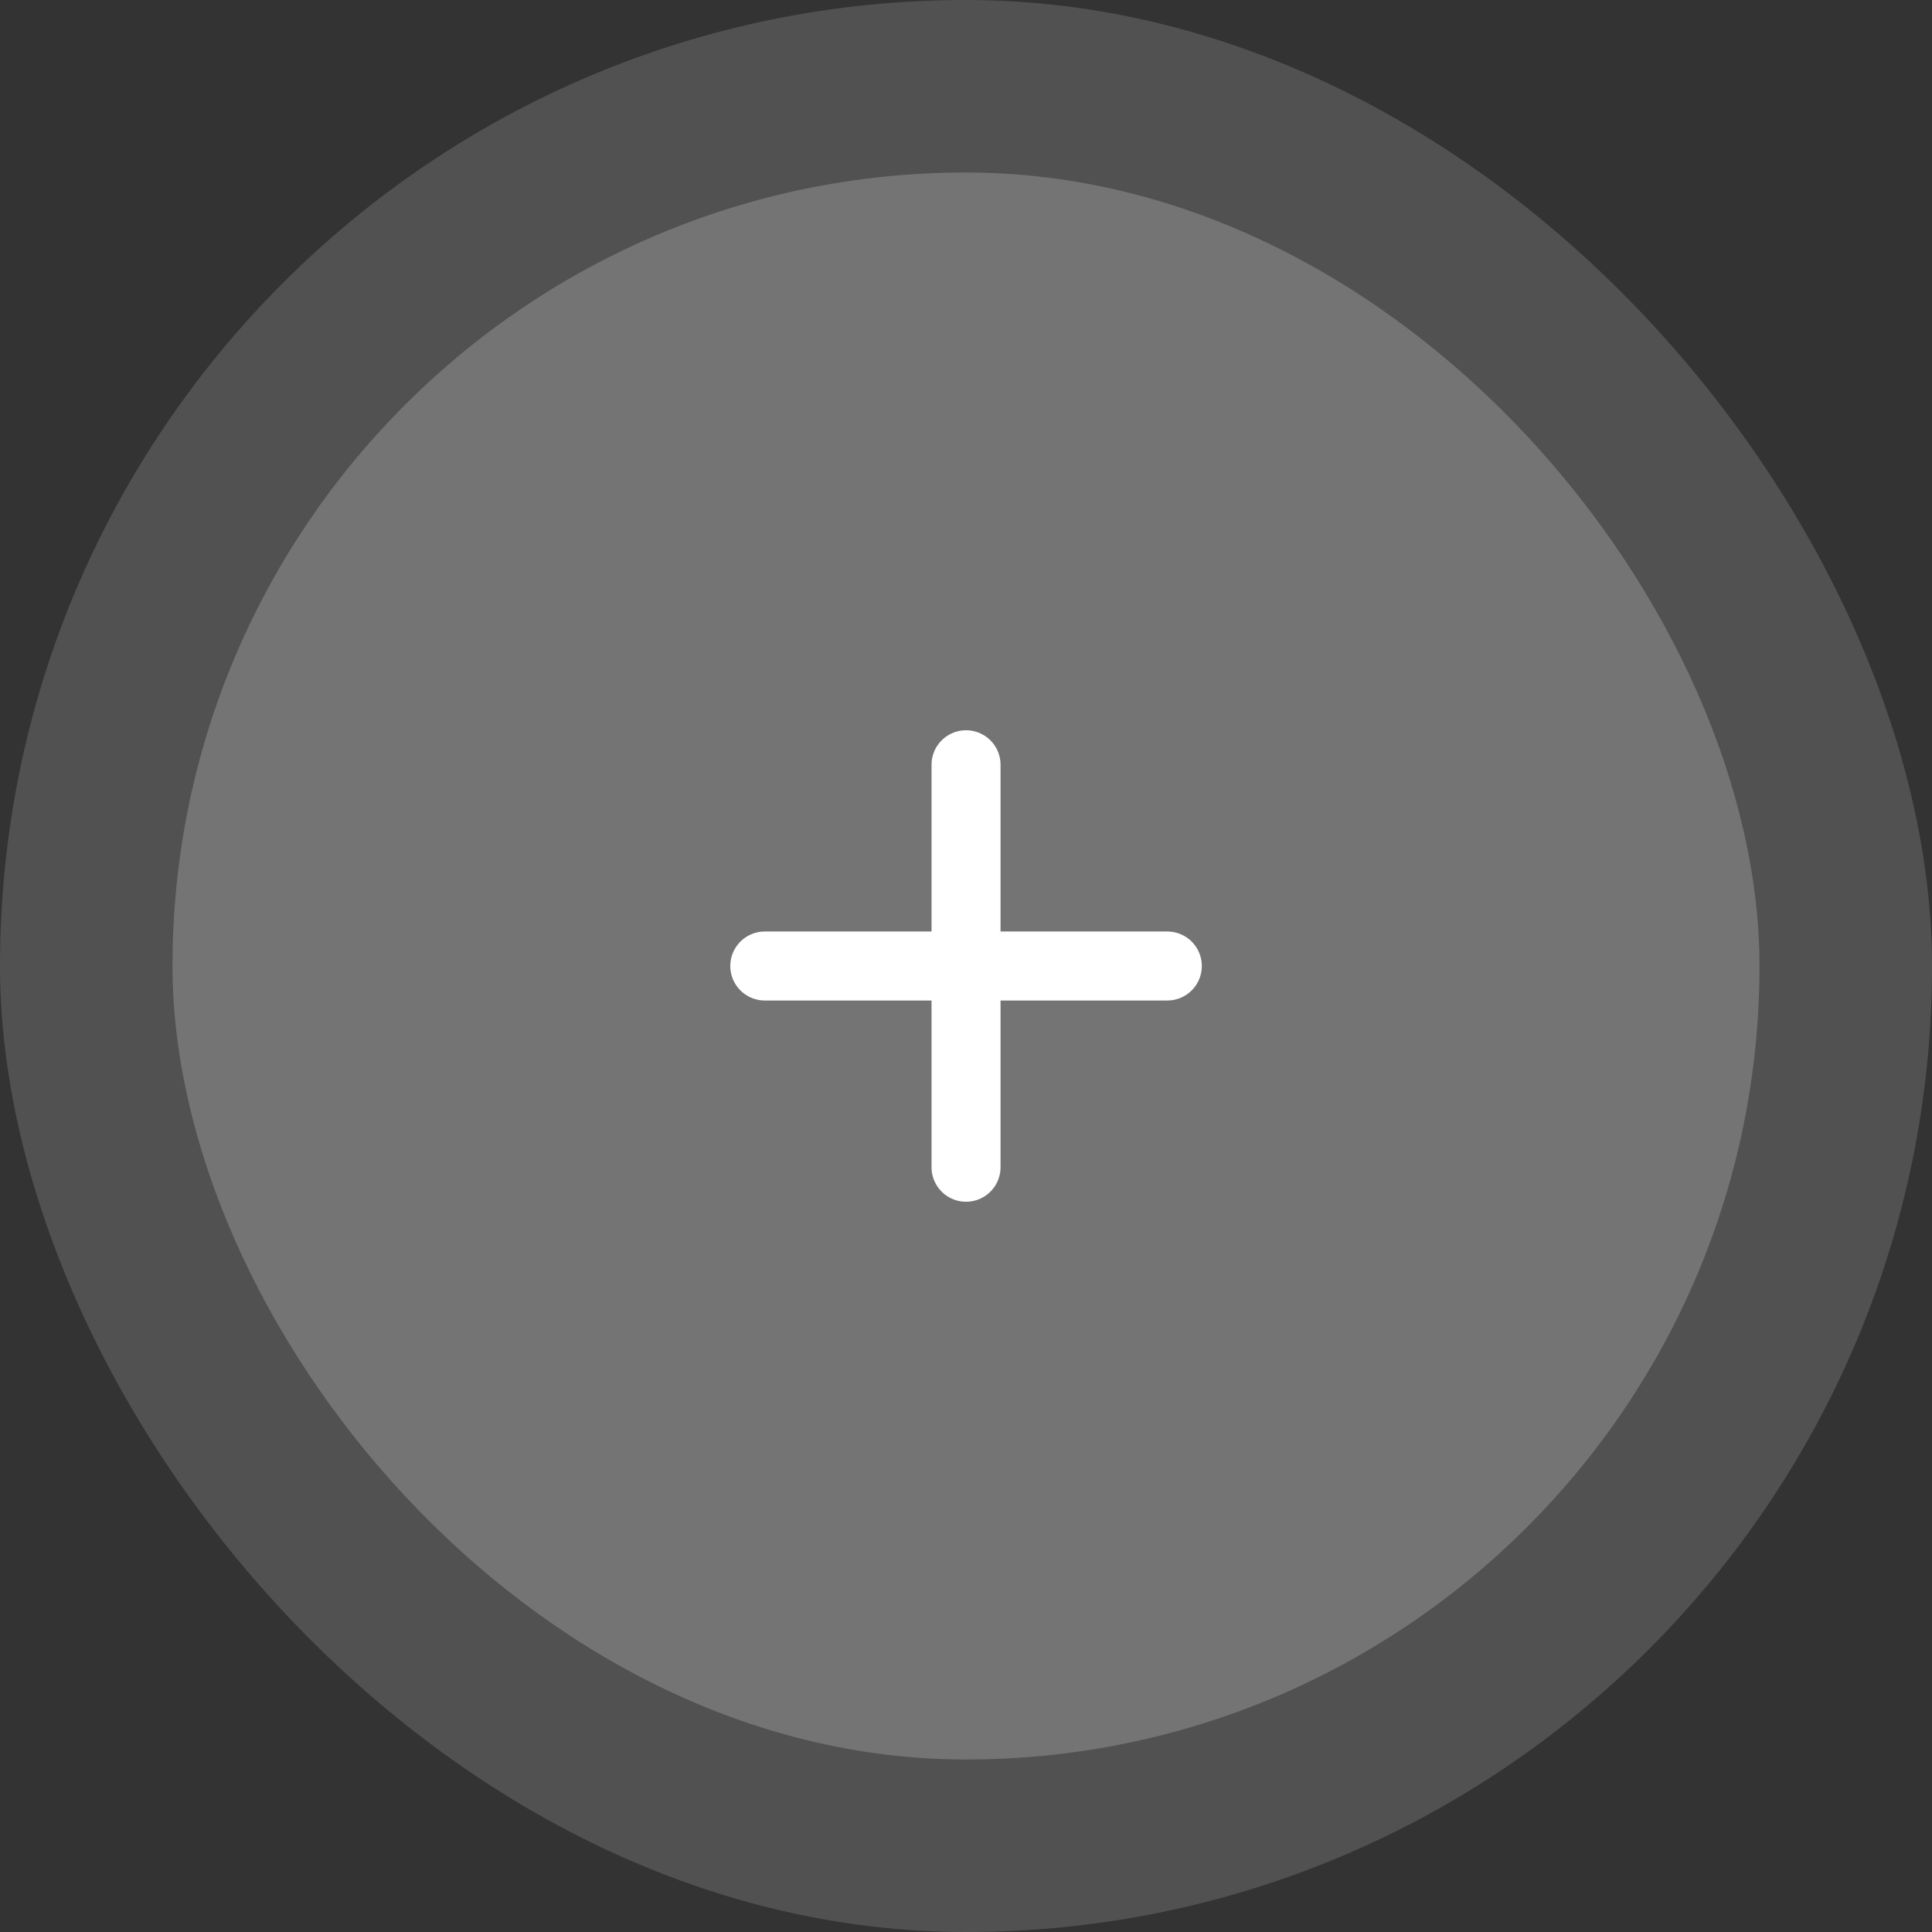
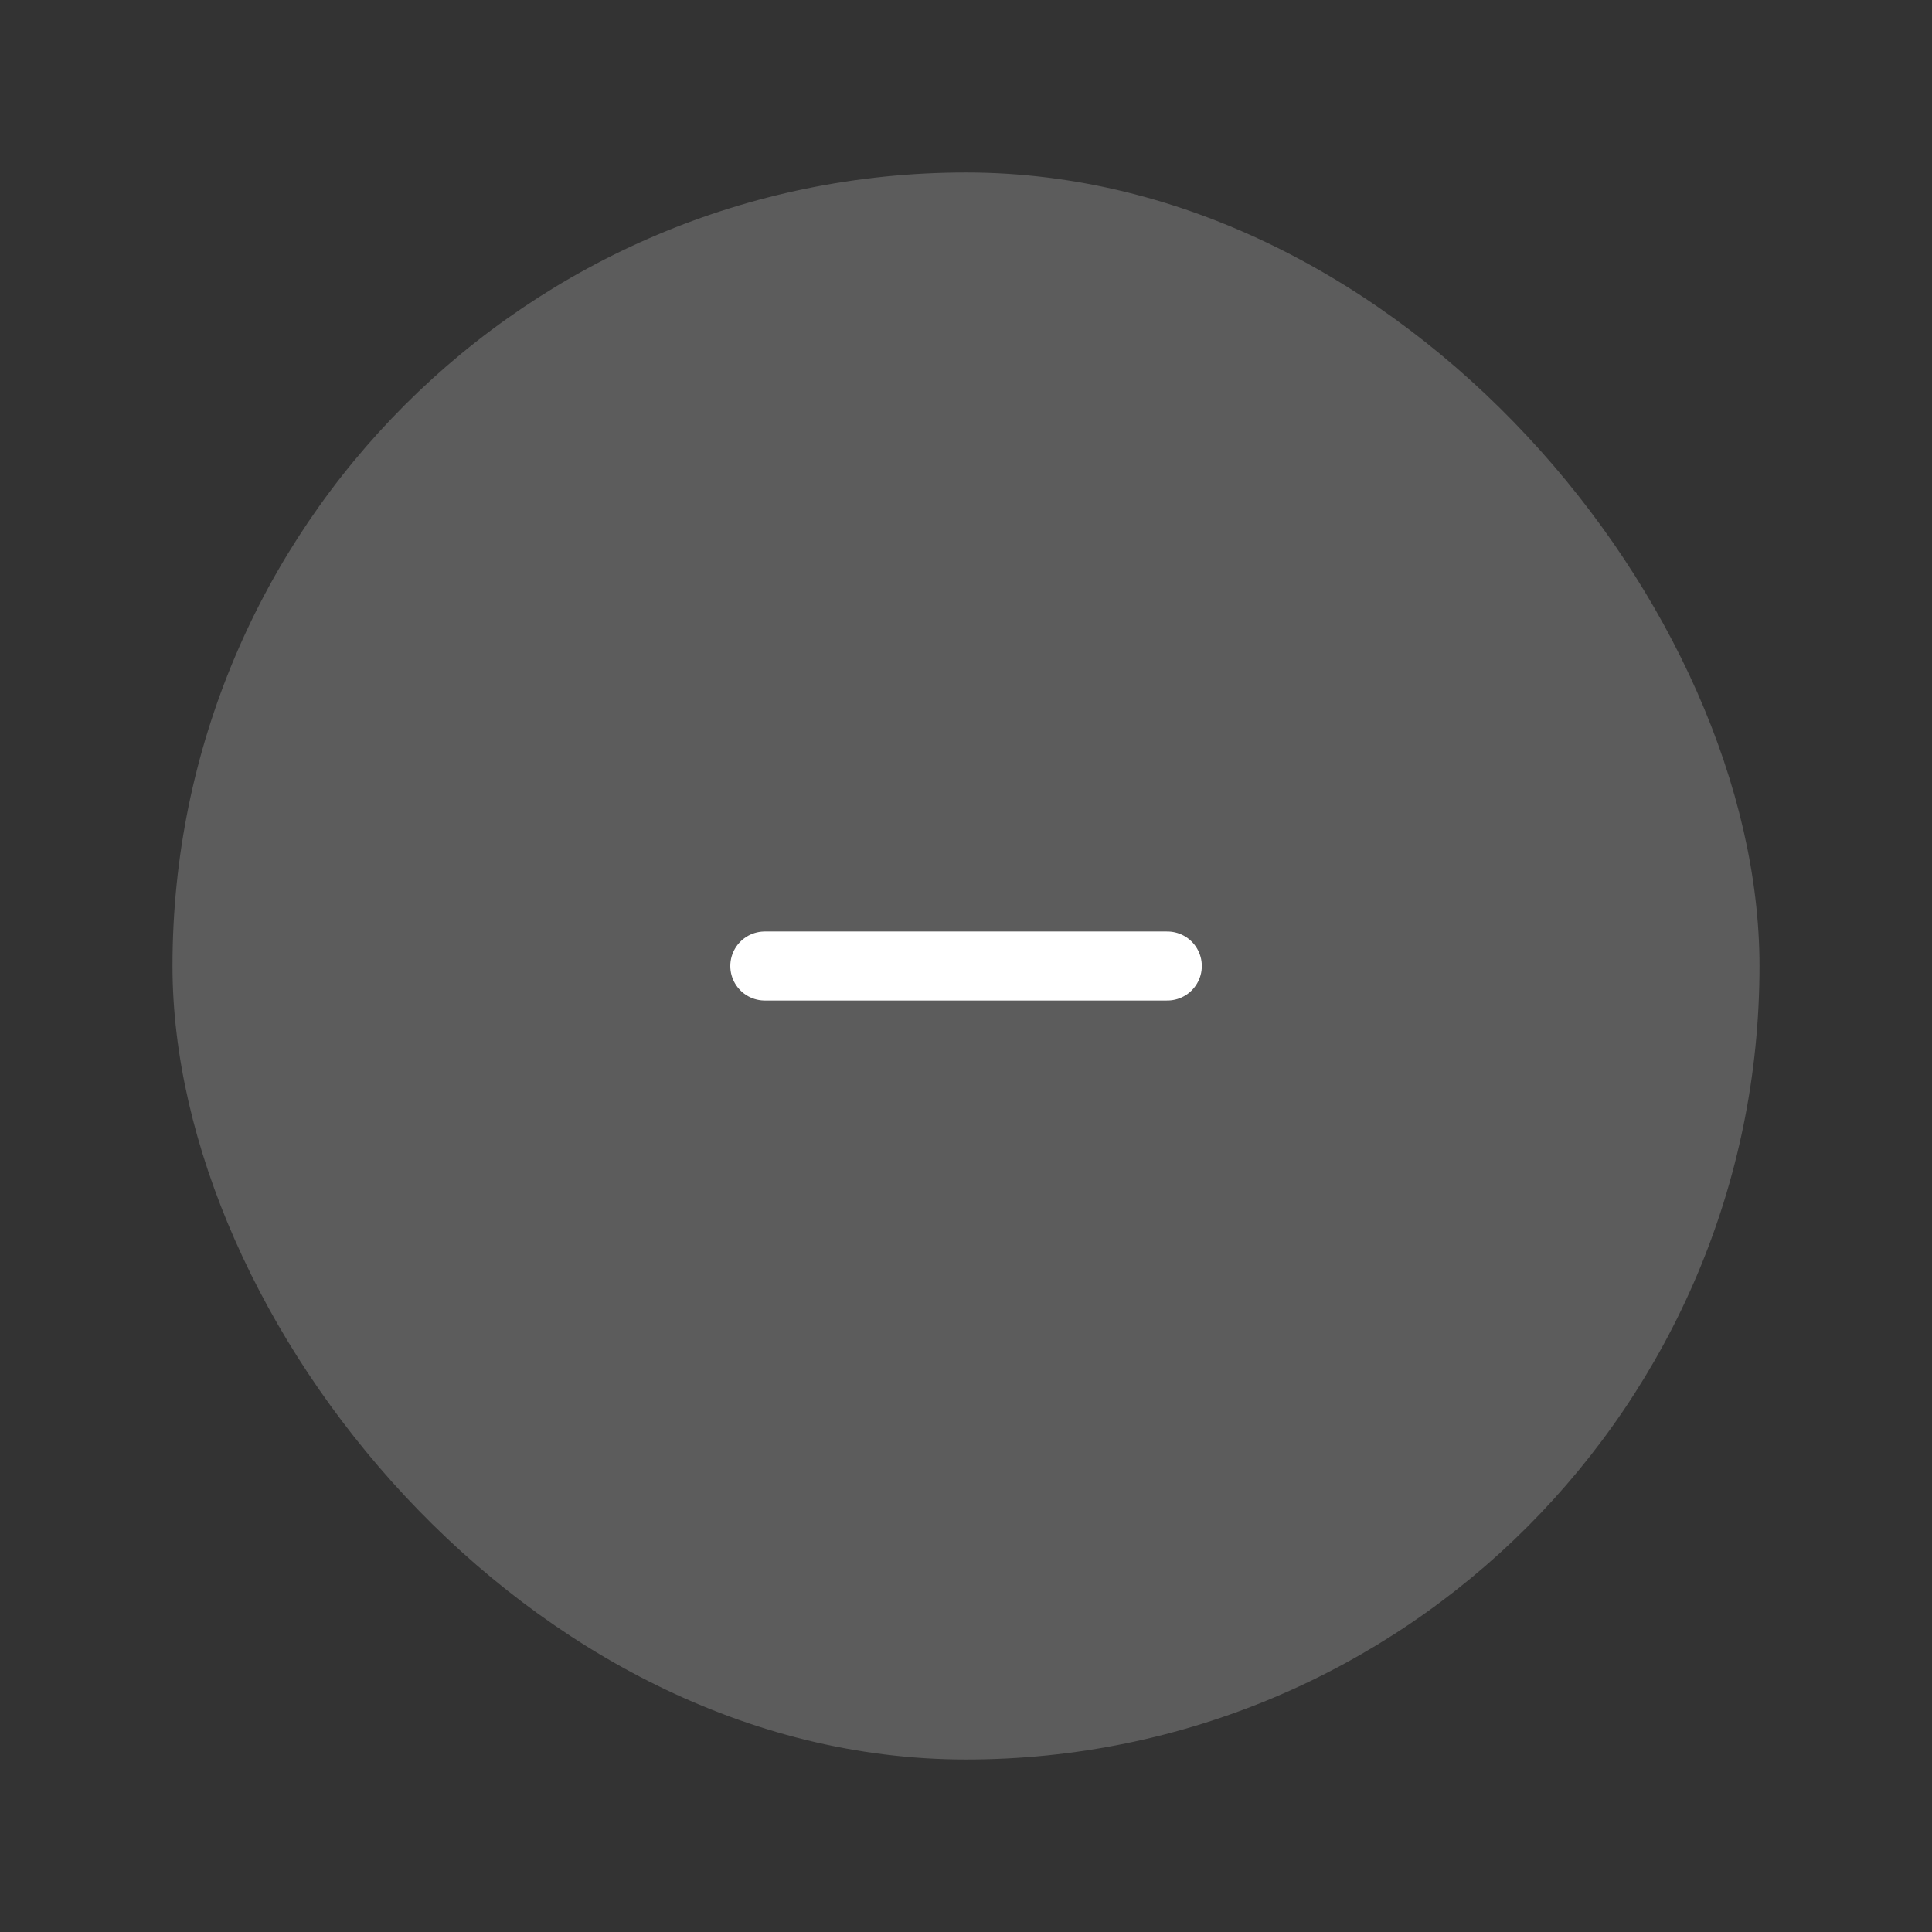
<svg xmlns="http://www.w3.org/2000/svg" width="56" height="56" viewBox="0 0 56 56" fill="none">
  <rect x="0" y="0" width="56" height="56" fill="#333333" stroke="none" />
  <g data-figma-bg-blur-radius="9">
-     <rect width="56" height="56" rx="28" fill="white" fill-opacity="0.15" />
    <g data-figma-bg-blur-radius="8">
      <rect x="5" y="5" width="46" height="46" rx="23" fill="white" fill-opacity="0.2" />
-       <path d="M28.001 22.167V33.833M22.168 28H33.835" stroke="white" stroke-width="2" stroke-linecap="round" stroke-linejoin="round" />
+       <path d="M28.001 22.167M22.168 28H33.835" stroke="white" stroke-width="2" stroke-linecap="round" stroke-linejoin="round" />
    </g>
  </g>
  <defs>
    <clipPath id="bgblur_0_2425_3124_clip_path" transform="translate(9 9)">
-       <rect width="56" height="56" rx="28" />
-     </clipPath>
+       </clipPath>
    <clipPath id="bgblur_1_2425_3124_clip_path" transform="translate(3 3)">
-       <rect x="5" y="5" width="46" height="46" rx="23" />
-     </clipPath>
+       </clipPath>
  </defs>
</svg>